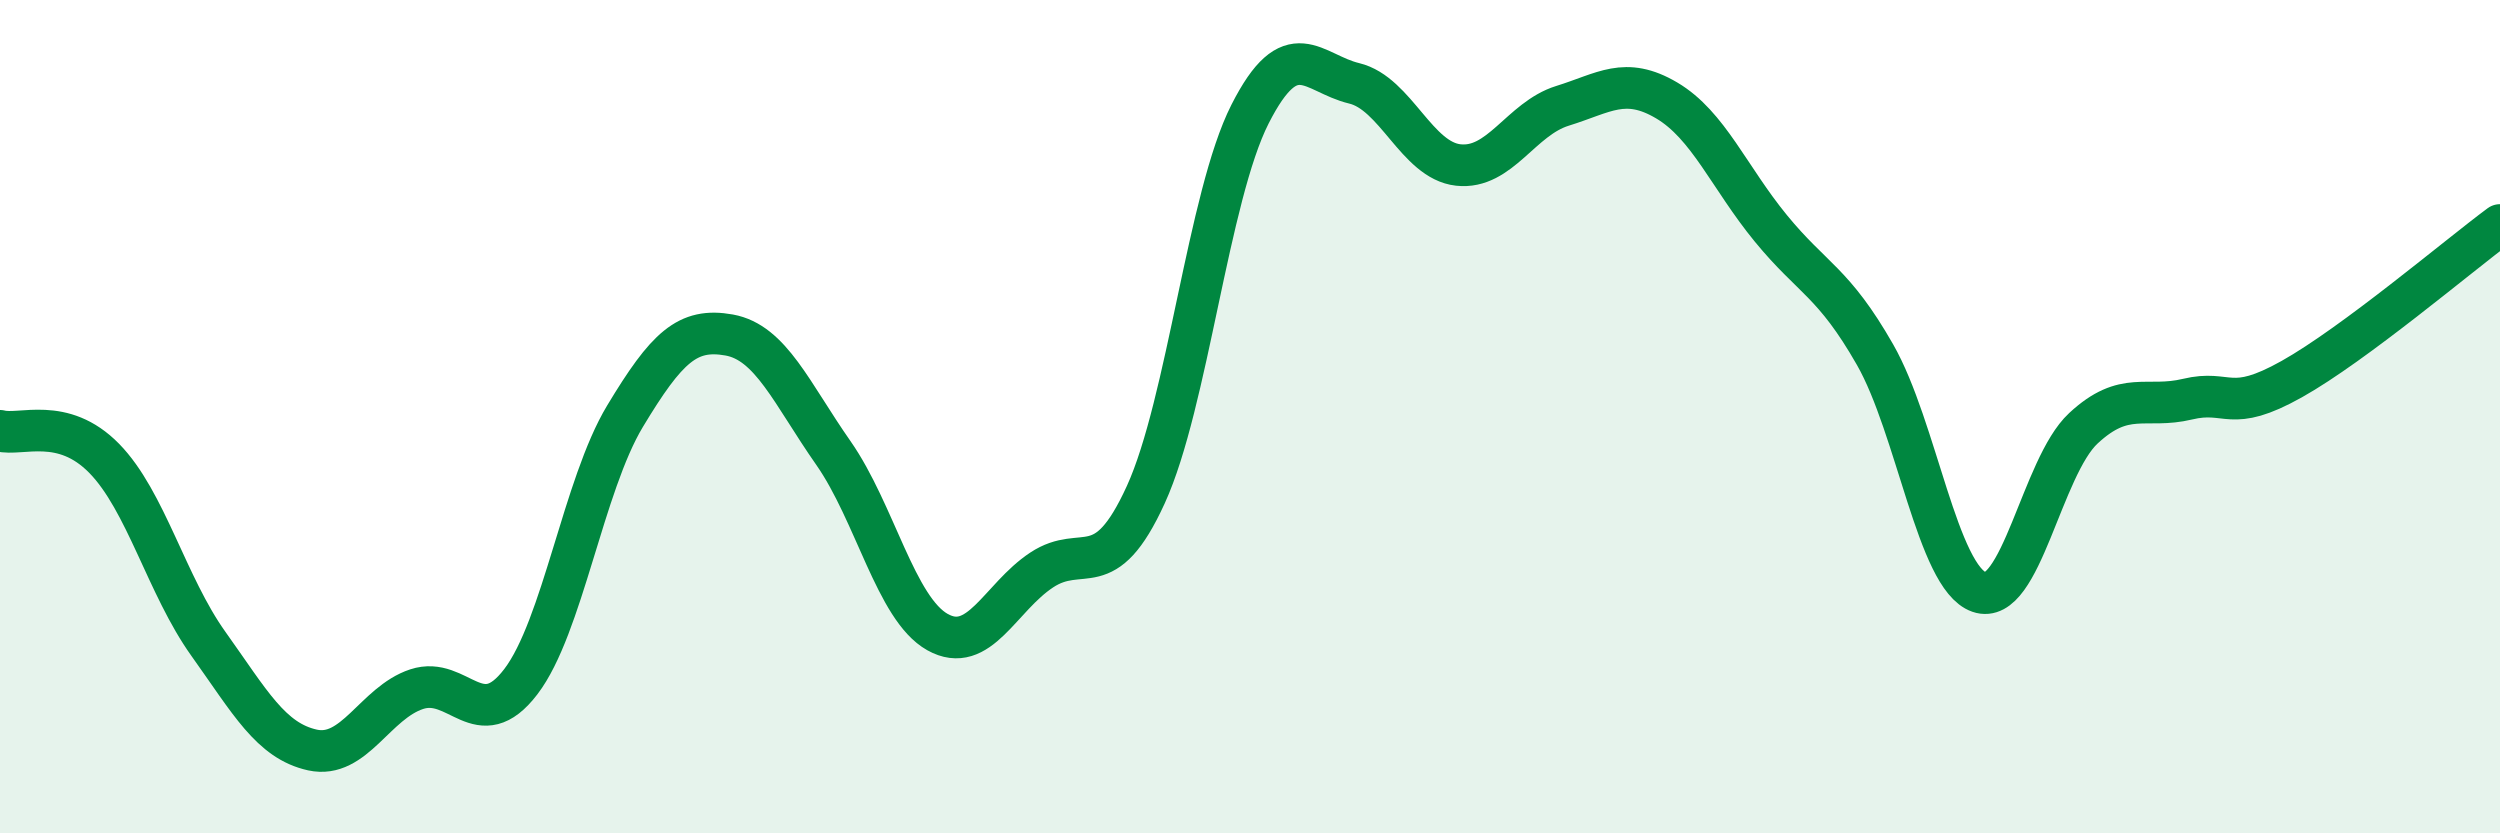
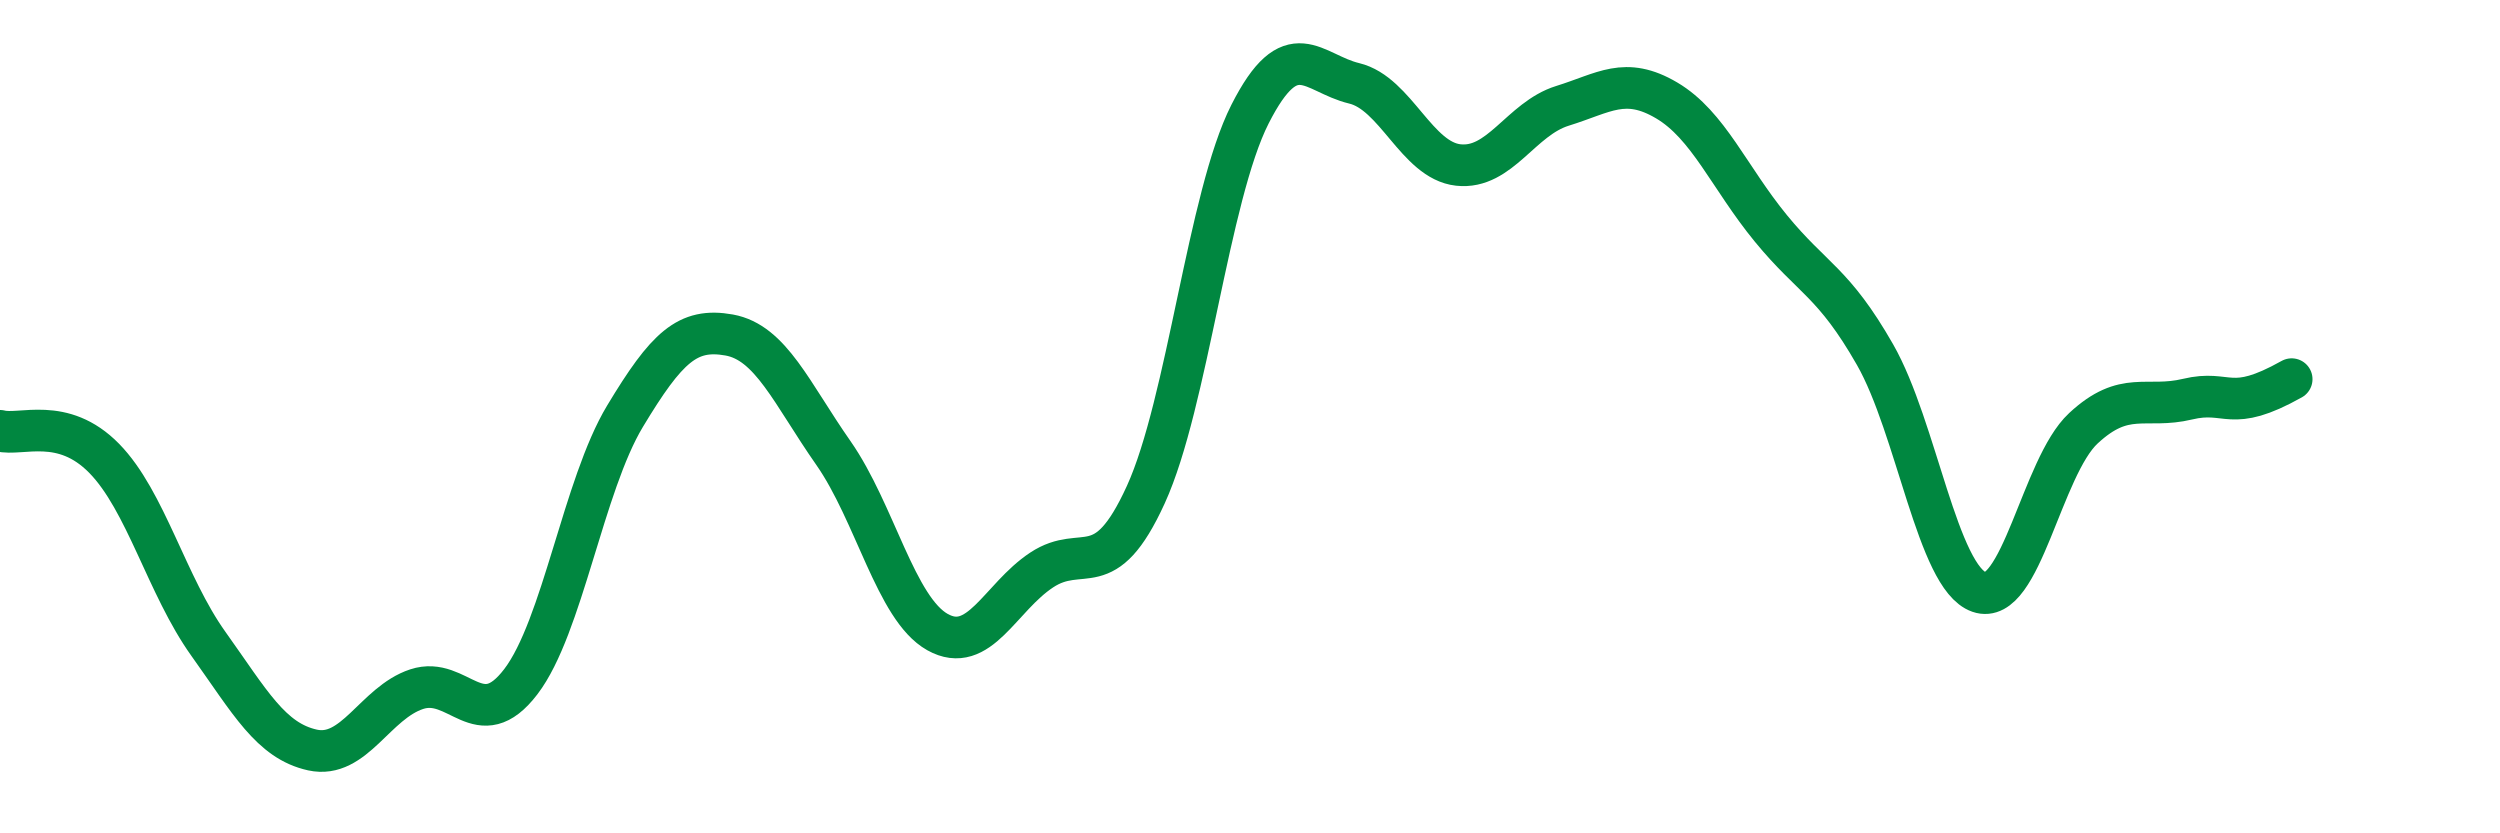
<svg xmlns="http://www.w3.org/2000/svg" width="60" height="20" viewBox="0 0 60 20">
-   <path d="M 0,10.34 C 0.5,10.47 1.5,9.98 2.5,11 C 3.5,12.02 4,14.05 5,15.45 C 6,16.85 6.5,17.78 7.5,18 C 8.5,18.22 9,16.87 10,16.54 C 11,16.21 11.5,17.67 12.5,16.36 C 13.5,15.05 14,11.65 15,9.99 C 16,8.33 16.5,7.86 17.5,8.04 C 18.5,8.22 19,9.44 20,10.87 C 21,12.3 21.5,14.61 22.5,15.17 C 23.5,15.73 24,14.34 25,13.68 C 26,13.02 26.5,14.06 27.5,11.87 C 28.5,9.68 29,4.71 30,2.74 C 31,0.77 31.5,1.76 32.5,2 C 33.5,2.24 34,3.85 35,3.96 C 36,4.07 36.5,2.85 37.5,2.54 C 38.5,2.23 39,1.82 40,2.41 C 41,3 41.5,4.26 42.5,5.48 C 43.5,6.7 44,6.76 45,8.51 C 46,10.26 46.5,13.86 47.5,14.21 C 48.5,14.56 49,11.21 50,10.28 C 51,9.35 51.5,9.82 52.5,9.58 C 53.5,9.34 53.5,9.94 55,9.1 C 56.5,8.26 59,6.14 60,5.4L60 20L0 20Z" fill="#008740" opacity="0.1" stroke-linecap="round" stroke-linejoin="round" />
-   <path d="M 0,10.34 C 0.5,10.47 1.5,9.98 2.5,11 C 3.5,12.02 4,14.05 5,15.45 C 6,16.85 6.5,17.78 7.5,18 C 8.5,18.22 9,16.87 10,16.54 C 11,16.21 11.5,17.67 12.5,16.36 C 13.5,15.05 14,11.65 15,9.99 C 16,8.33 16.5,7.86 17.5,8.04 C 18.5,8.22 19,9.44 20,10.87 C 21,12.3 21.5,14.61 22.5,15.17 C 23.5,15.73 24,14.34 25,13.68 C 26,13.02 26.5,14.06 27.5,11.87 C 28.5,9.68 29,4.71 30,2.74 C 31,0.77 31.5,1.76 32.5,2 C 33.5,2.24 34,3.85 35,3.96 C 36,4.07 36.5,2.85 37.5,2.54 C 38.5,2.23 39,1.82 40,2.41 C 41,3 41.5,4.26 42.5,5.48 C 43.5,6.7 44,6.76 45,8.51 C 46,10.26 46.5,13.86 47.5,14.21 C 48.5,14.56 49,11.21 50,10.28 C 51,9.35 51.5,9.82 52.5,9.58 C 53.5,9.34 53.5,9.94 55,9.1 C 56.5,8.26 59,6.14 60,5.4" stroke="#008740" stroke-width="1" fill="none" stroke-linecap="round" stroke-linejoin="round" />
+   <path d="M 0,10.34 C 0.5,10.47 1.5,9.98 2.5,11 C 3.5,12.02 4,14.05 5,15.45 C 6,16.85 6.5,17.78 7.5,18 C 8.5,18.22 9,16.87 10,16.54 C 11,16.21 11.5,17.67 12.5,16.36 C 13.5,15.05 14,11.65 15,9.99 C 16,8.33 16.5,7.86 17.5,8.04 C 18.5,8.22 19,9.44 20,10.87 C 21,12.3 21.5,14.61 22.5,15.17 C 23.5,15.73 24,14.34 25,13.68 C 26,13.02 26.5,14.06 27.5,11.87 C 28.5,9.68 29,4.71 30,2.74 C 31,0.77 31.5,1.76 32.5,2 C 33.5,2.24 34,3.85 35,3.96 C 36,4.07 36.5,2.85 37.5,2.54 C 38.5,2.23 39,1.82 40,2.41 C 41,3 41.5,4.26 42.5,5.48 C 43.5,6.7 44,6.76 45,8.51 C 46,10.26 46.5,13.86 47.5,14.21 C 48.5,14.56 49,11.21 50,10.28 C 51,9.35 51.5,9.82 52.5,9.58 C 53.5,9.34 53.5,9.94 55,9.1 " stroke="#008740" stroke-width="1" fill="none" stroke-linecap="round" stroke-linejoin="round" />
</svg>